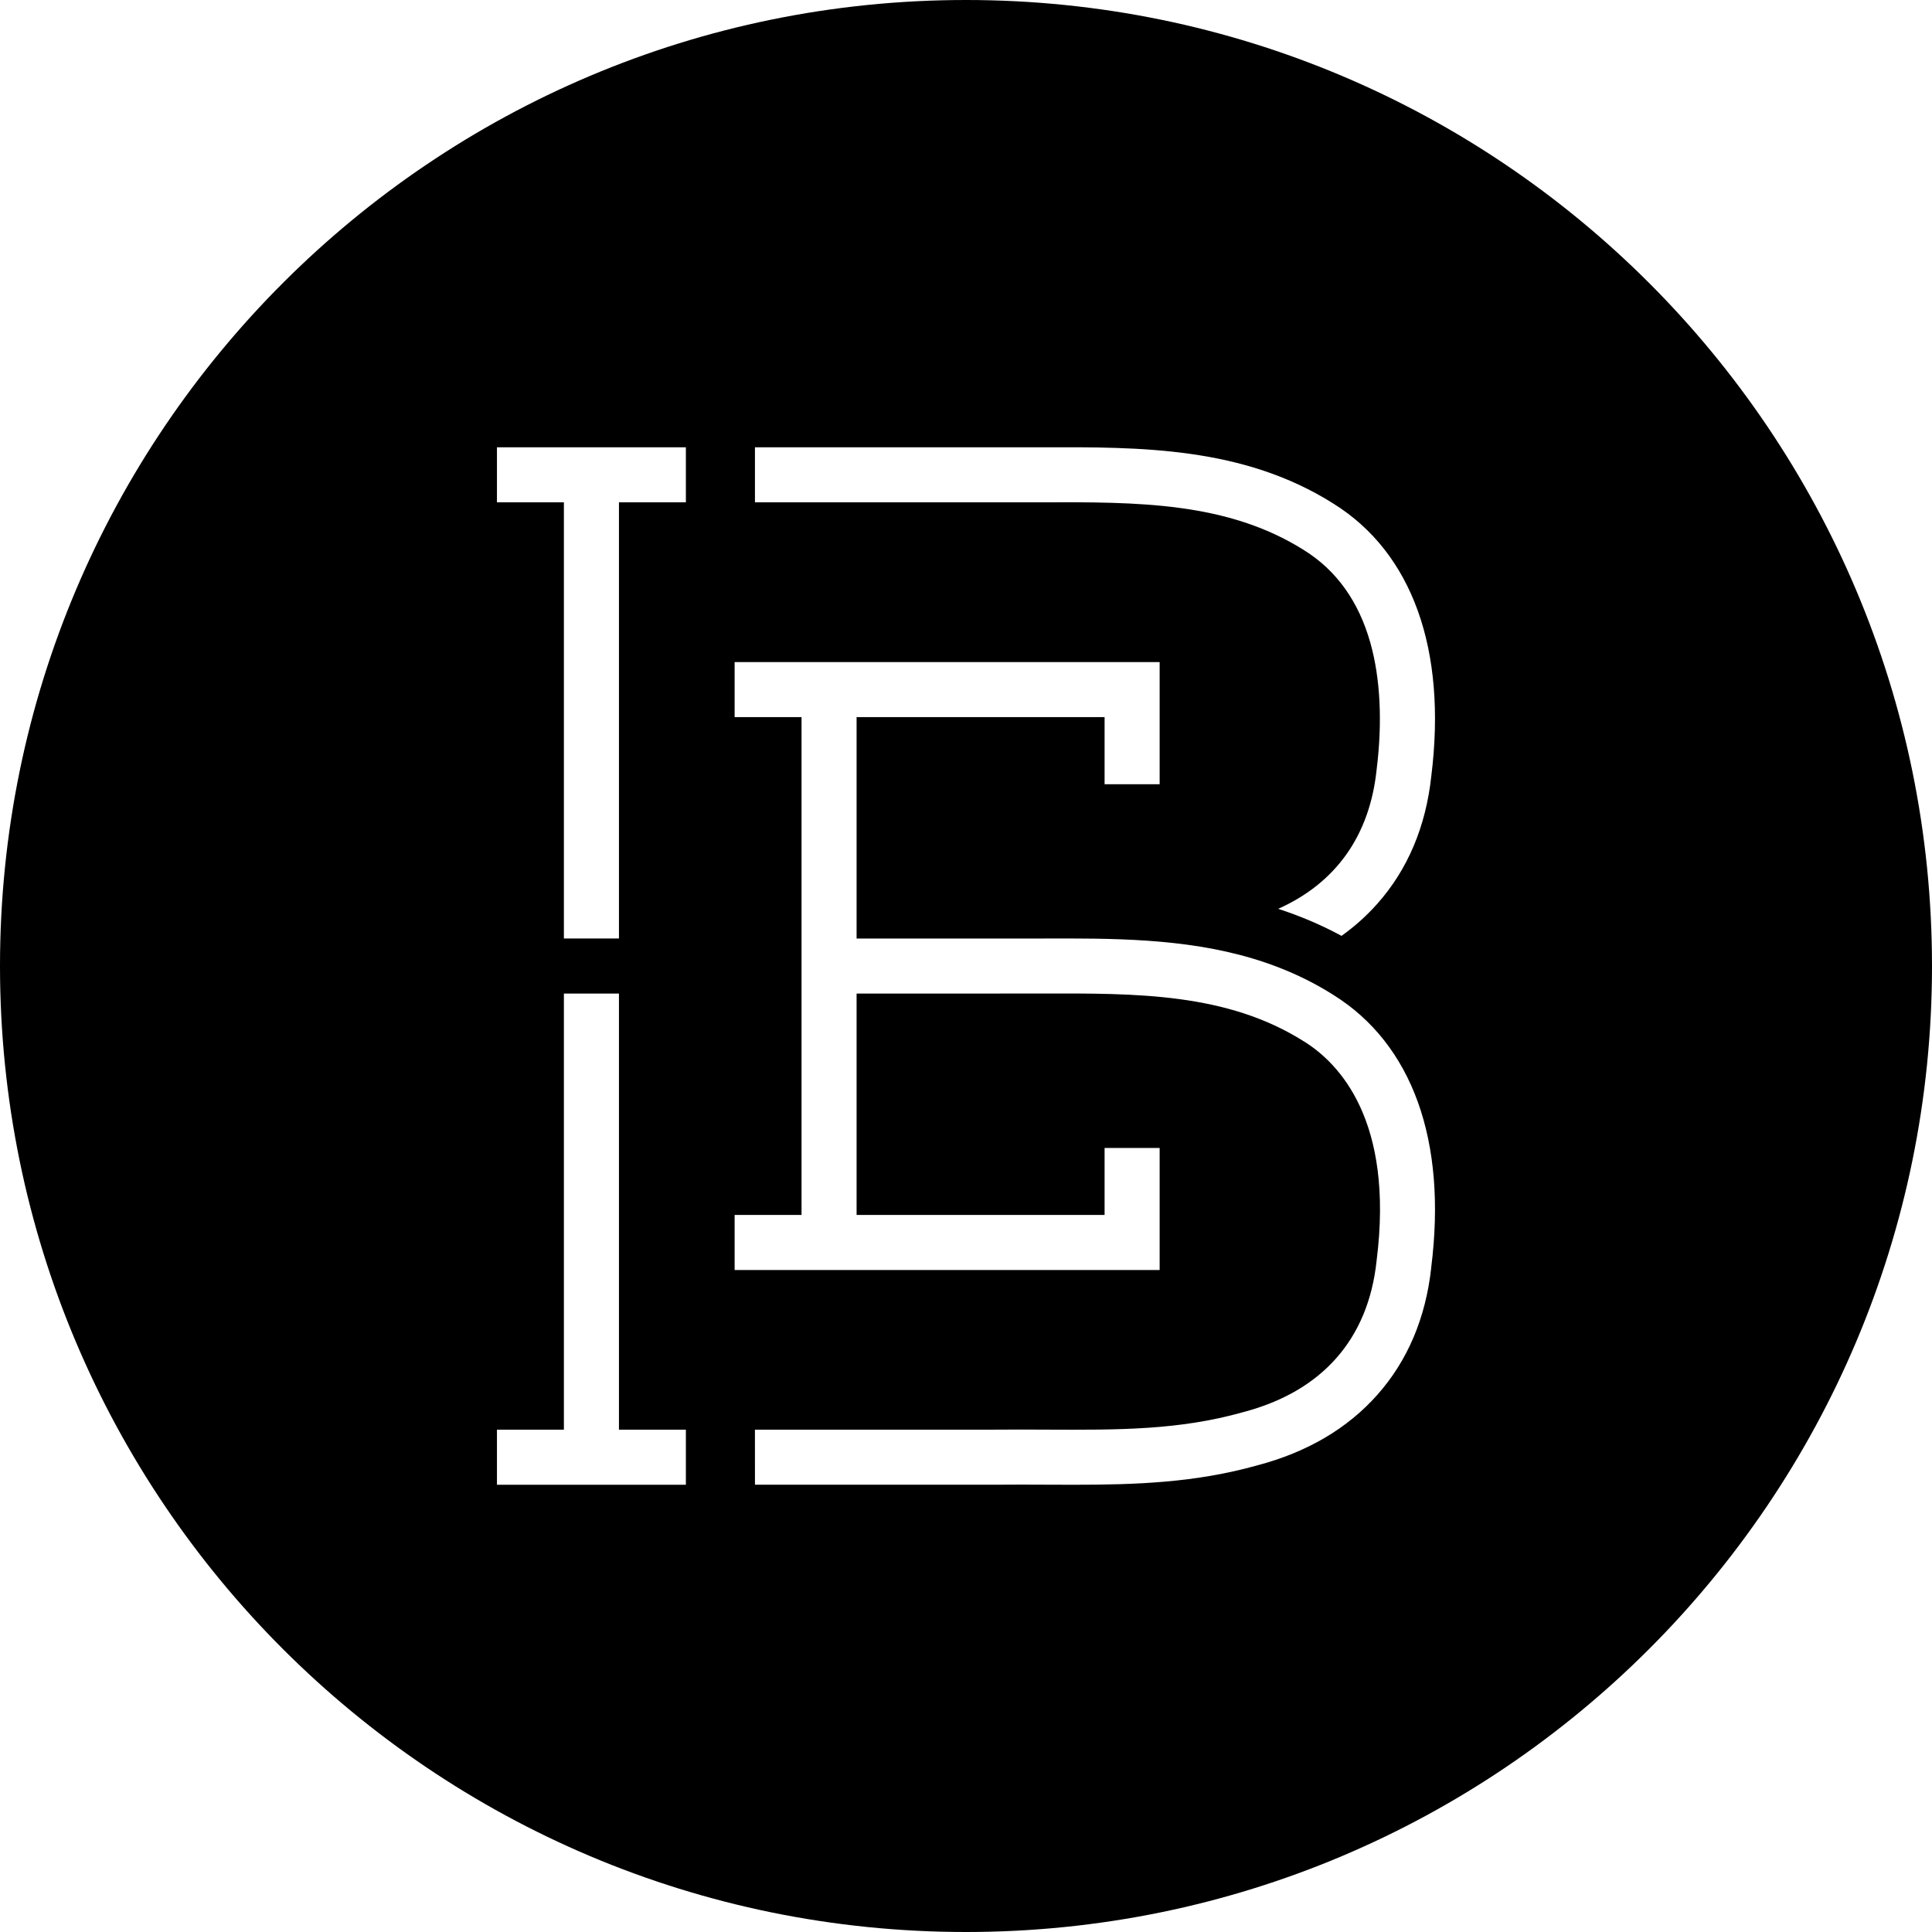
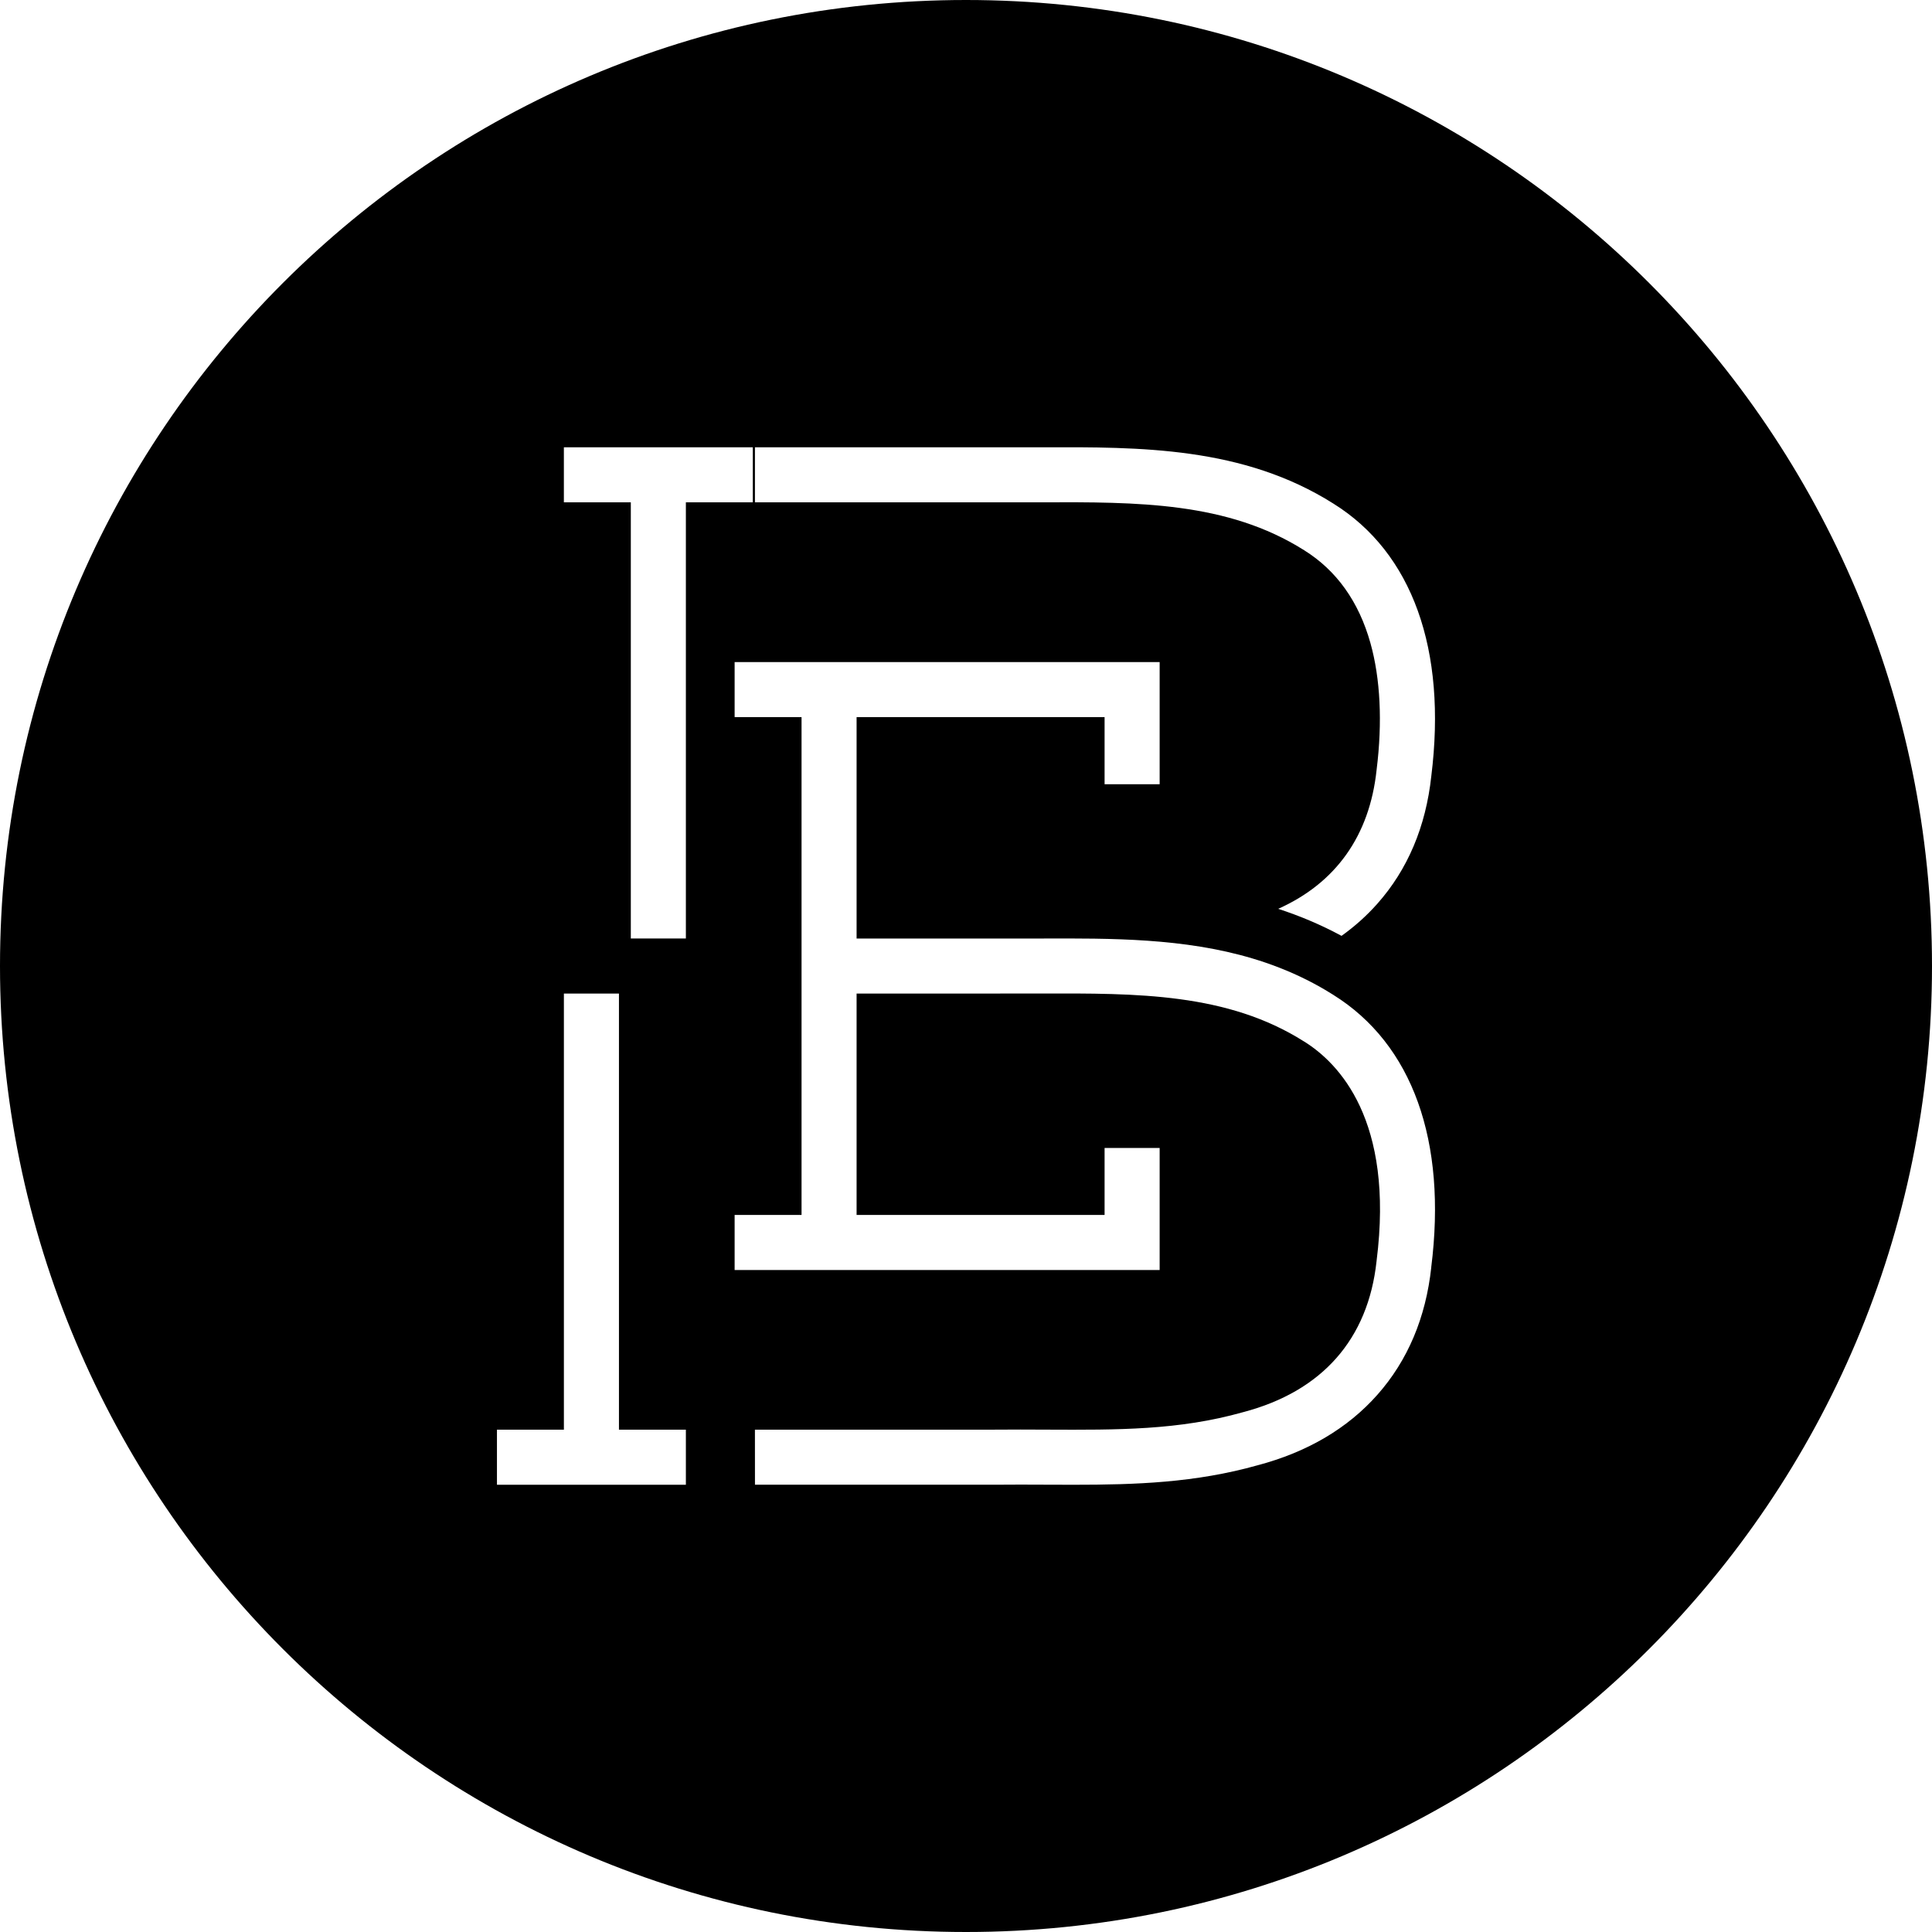
<svg xmlns="http://www.w3.org/2000/svg" id="BLACK" viewBox="0 0 1080 1080">
-   <path d="M540,0h0C241.77,0,0,241.77,0,540H0C0,838.23,241.77,1080,540,1080h0c298.23,0,540-241.77,540-540h0C1080,241.77,838.23,0,540,0ZM422.03,250.04c25.36.01,54.56.01,83.49,0h76.66c55.46-.19,112.79-.37,163.22,31.49,44.07,27.48,63.52,81.6,54.7,152.36-3.05,28.23-13.21,52.24-30.24,71.39-5.92,6.66-12.58,12.62-19.94,17.87-11.62-6.28-23.45-11.22-35.41-15.11,32.2-14.38,51.09-40.85,55-77.56l.03-.28c3.3-26.42,2.11-50.88-3.47-70.75-6.49-23.14-18.95-40.59-37.04-51.86-42.92-27.13-93.36-26.97-146.76-26.8h-3.6c-22.31.01-47.62.01-73.14.02-28.93,0-58.14,0-83.51-.01v-30.77ZM383.41,829.98h-105.61v-30.78h37.42v-243.8h30.78v243.8h37.41v30.78ZM383.41,280.81h-37.41v243.81h-30.78v-243.81h-37.42v-30.77h105.61v30.77ZM800.09,708.46c-3.05,28.13-13.17,52.08-30.09,71.18-16.68,18.85-39.23,32.13-67.01,39.46-34.79,9.79-68.15,10.89-102.8,10.89-5,0-10.04-.02-15.1-.04-9.62-.04-19.57-.09-29.75.02h-.15c-22.53.02-47.05.01-71.24,0-21.45-.01-42.63-.02-61.92,0l-.02-30.78c19.3-.01,40.5,0,61.95.01,24.15.01,48.62.02,71.12-.01,10.38-.11,20.43-.05,30.15-.01,39.62.18,73.85.33,109.52-9.73l.27-.07c44.04-11.6,69.78-40.77,74.48-84.35l.03-.29c9.93-78.5-21.12-110.46-40.51-122.53l-.1-.05c-42.86-27.11-93.36-26.95-146.83-26.77h-3.5s-54.82.01-54.82.01c-13.73.01-27.28.01-44.93,0v123.76h138.63v-37.44h30.78v68.23h-237.59v-30.78h37.41v-278.29h-37.41v-30.78h237.59v68.3h-30.78v-37.52h-138.63v123.76c17.66.01,31.2,0,44.93,0,15.83,0,31.89-.01,54.74,0h3.47c39.47-.14,79.88-.27,118.07,11.12,5.04,1.5,10.05,3.21,15,5.14,10.31,4.01,20.43,9.01,30.27,15.23.01.01.03.02.04.03,44.19,27.55,63.62,81.65,54.7,152.32Z" />
+   <path d="M540,0h0C241.77,0,0,241.77,0,540H0C0,838.23,241.77,1080,540,1080h0c298.23,0,540-241.77,540-540h0C1080,241.77,838.23,0,540,0ZM422.03,250.04c25.36.01,54.56.01,83.49,0h76.66c55.46-.19,112.79-.37,163.22,31.49,44.07,27.48,63.52,81.6,54.7,152.36-3.05,28.23-13.21,52.24-30.24,71.39-5.92,6.66-12.58,12.62-19.94,17.87-11.62-6.28-23.45-11.22-35.41-15.11,32.2-14.38,51.09-40.85,55-77.56l.03-.28c3.3-26.42,2.11-50.88-3.47-70.75-6.49-23.14-18.95-40.59-37.04-51.86-42.92-27.13-93.36-26.97-146.76-26.8h-3.6c-22.31.01-47.62.01-73.14.02-28.93,0-58.14,0-83.51-.01v-30.77ZM383.41,829.98h-105.61v-30.78h37.42v-243.8h30.78v243.8h37.41v30.78ZM383.41,280.81v243.81h-30.78v-243.81h-37.42v-30.77h105.61v30.77ZM800.09,708.46c-3.05,28.13-13.17,52.08-30.09,71.18-16.68,18.85-39.23,32.13-67.01,39.46-34.79,9.79-68.15,10.89-102.8,10.89-5,0-10.04-.02-15.1-.04-9.62-.04-19.57-.09-29.75.02h-.15c-22.53.02-47.05.01-71.24,0-21.45-.01-42.63-.02-61.92,0l-.02-30.78c19.3-.01,40.5,0,61.95.01,24.15.01,48.62.02,71.12-.01,10.38-.11,20.43-.05,30.15-.01,39.62.18,73.85.33,109.52-9.73l.27-.07c44.04-11.6,69.78-40.77,74.48-84.35l.03-.29c9.93-78.5-21.12-110.46-40.51-122.53l-.1-.05c-42.86-27.11-93.36-26.95-146.83-26.77h-3.5s-54.82.01-54.82.01c-13.73.01-27.28.01-44.93,0v123.76h138.63v-37.44h30.78v68.23h-237.59v-30.78h37.41v-278.29h-37.41v-30.78h237.59v68.3h-30.78v-37.52h-138.63v123.76c17.66.01,31.2,0,44.93,0,15.83,0,31.89-.01,54.74,0h3.47c39.47-.14,79.88-.27,118.07,11.12,5.04,1.5,10.05,3.21,15,5.14,10.31,4.01,20.43,9.01,30.27,15.23.01.01.03.02.04.03,44.19,27.55,63.62,81.65,54.7,152.32Z" />
</svg>